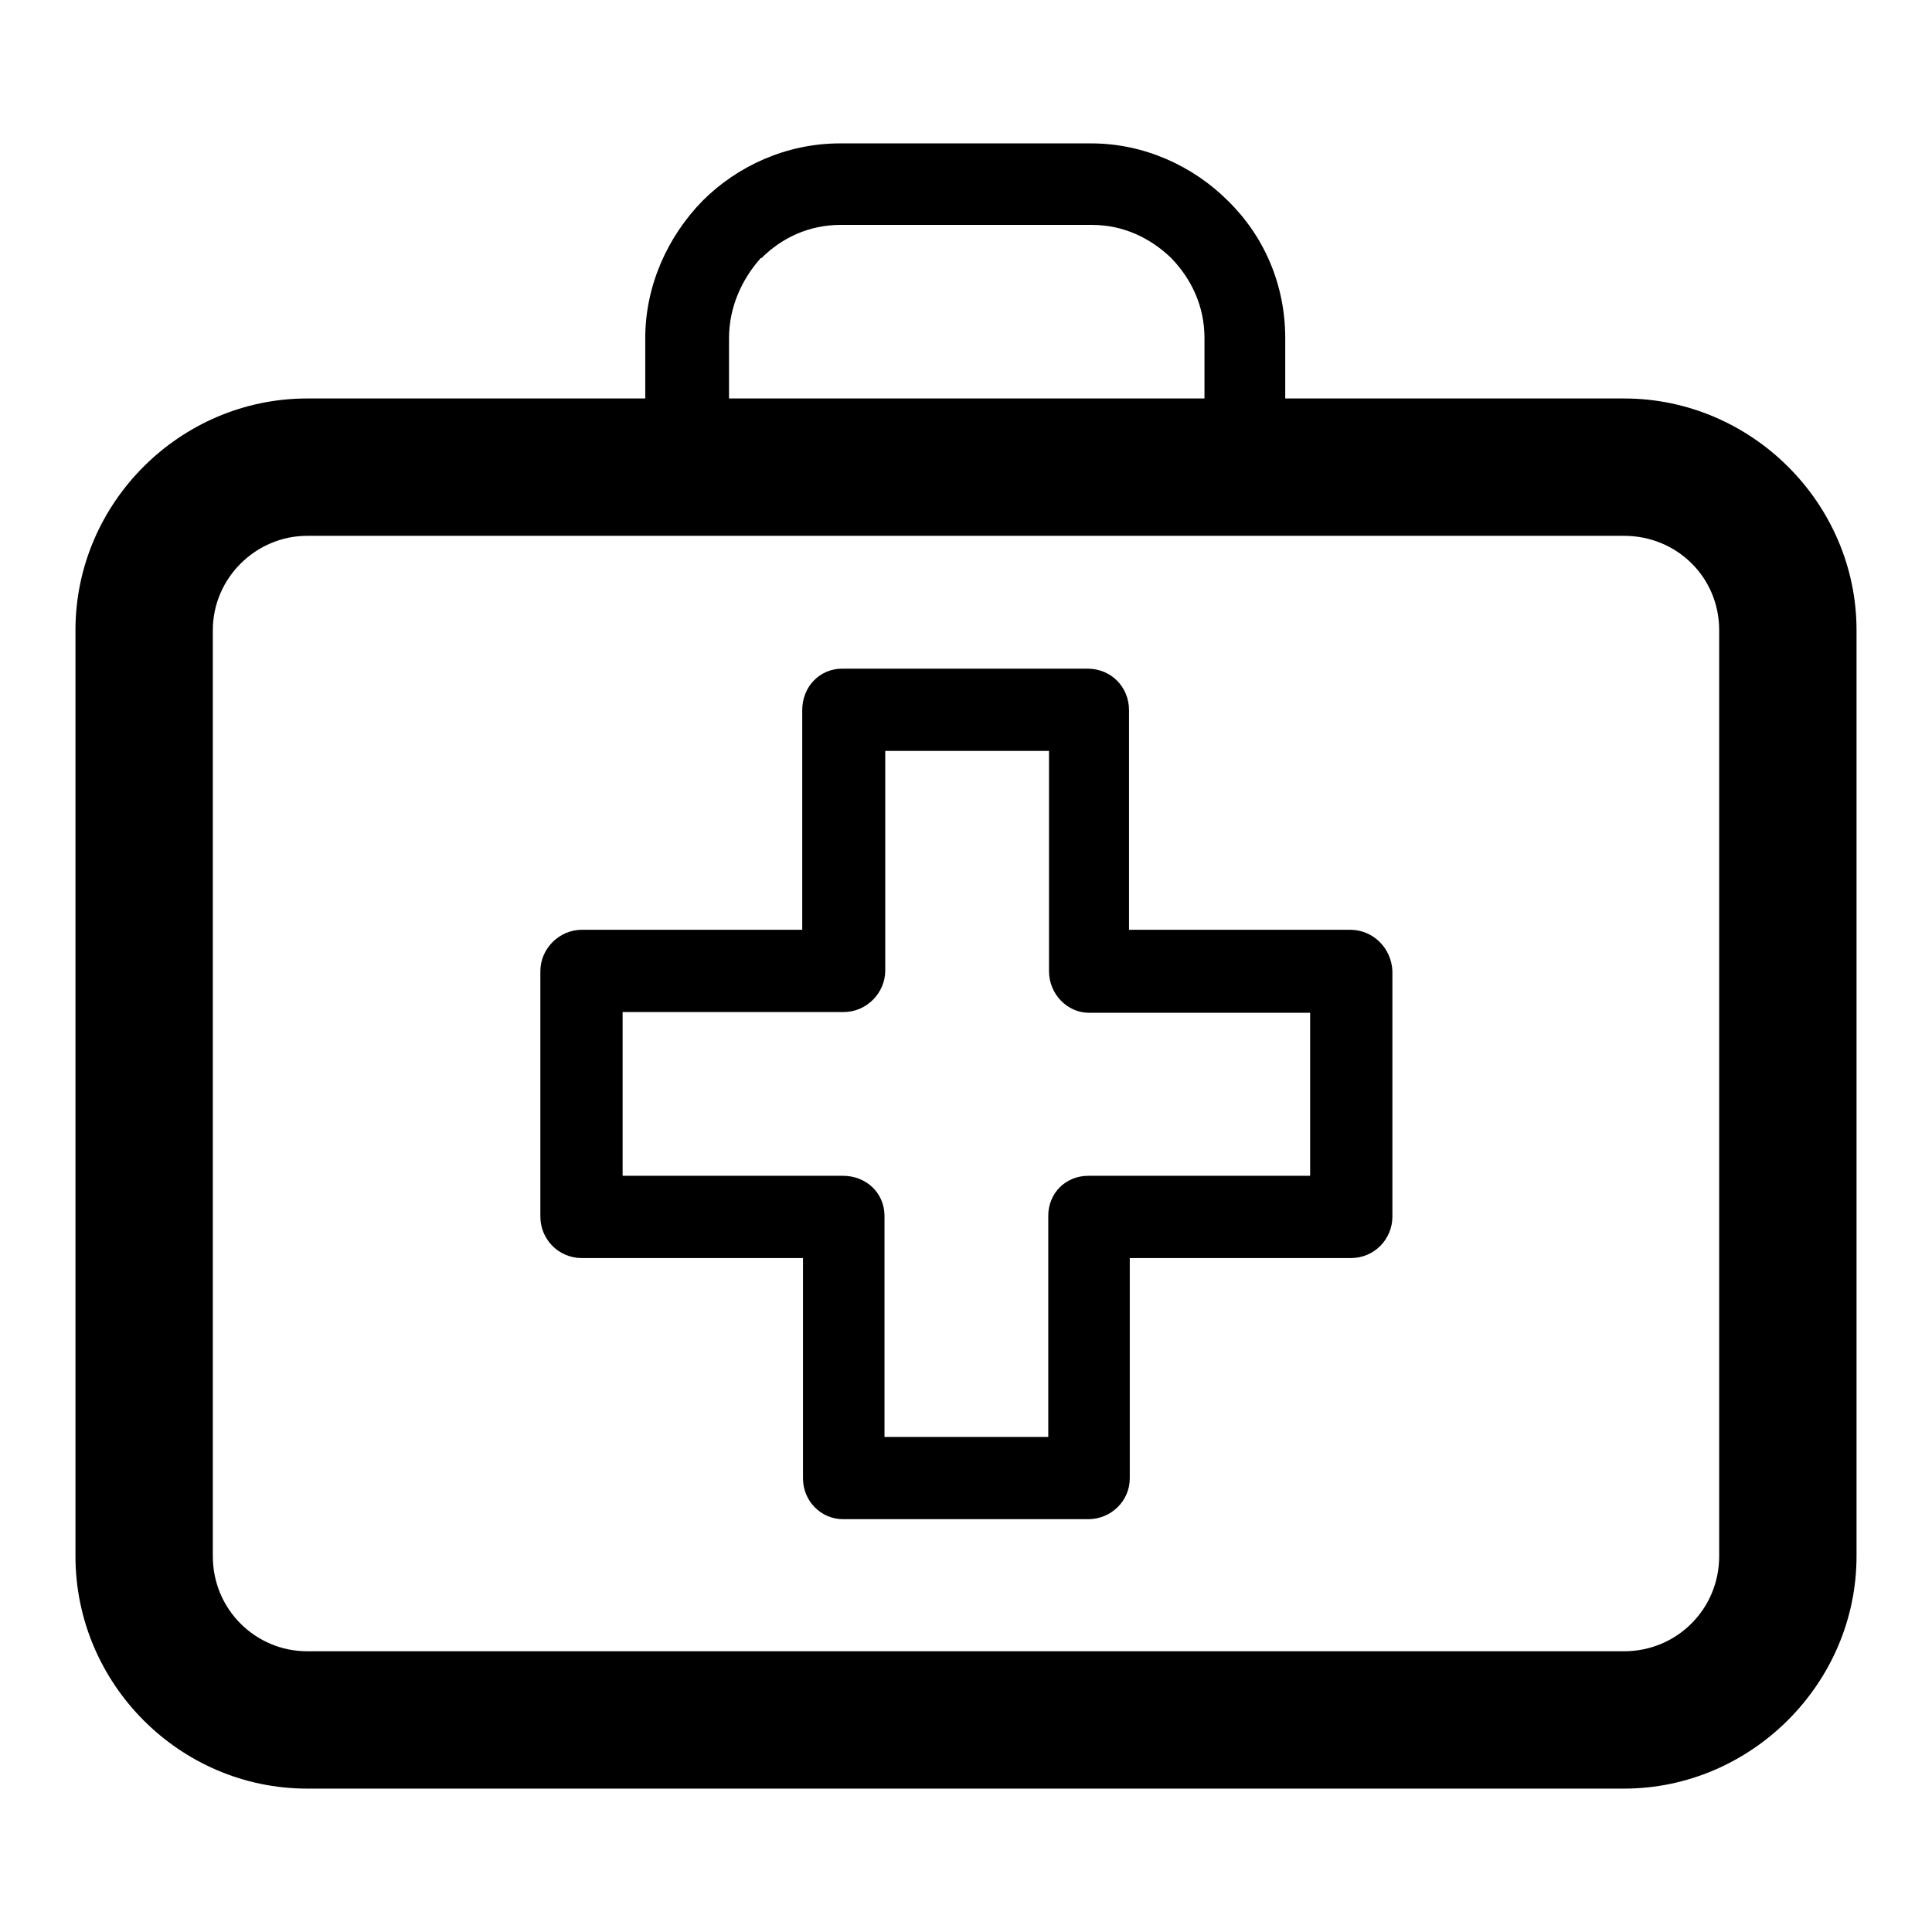
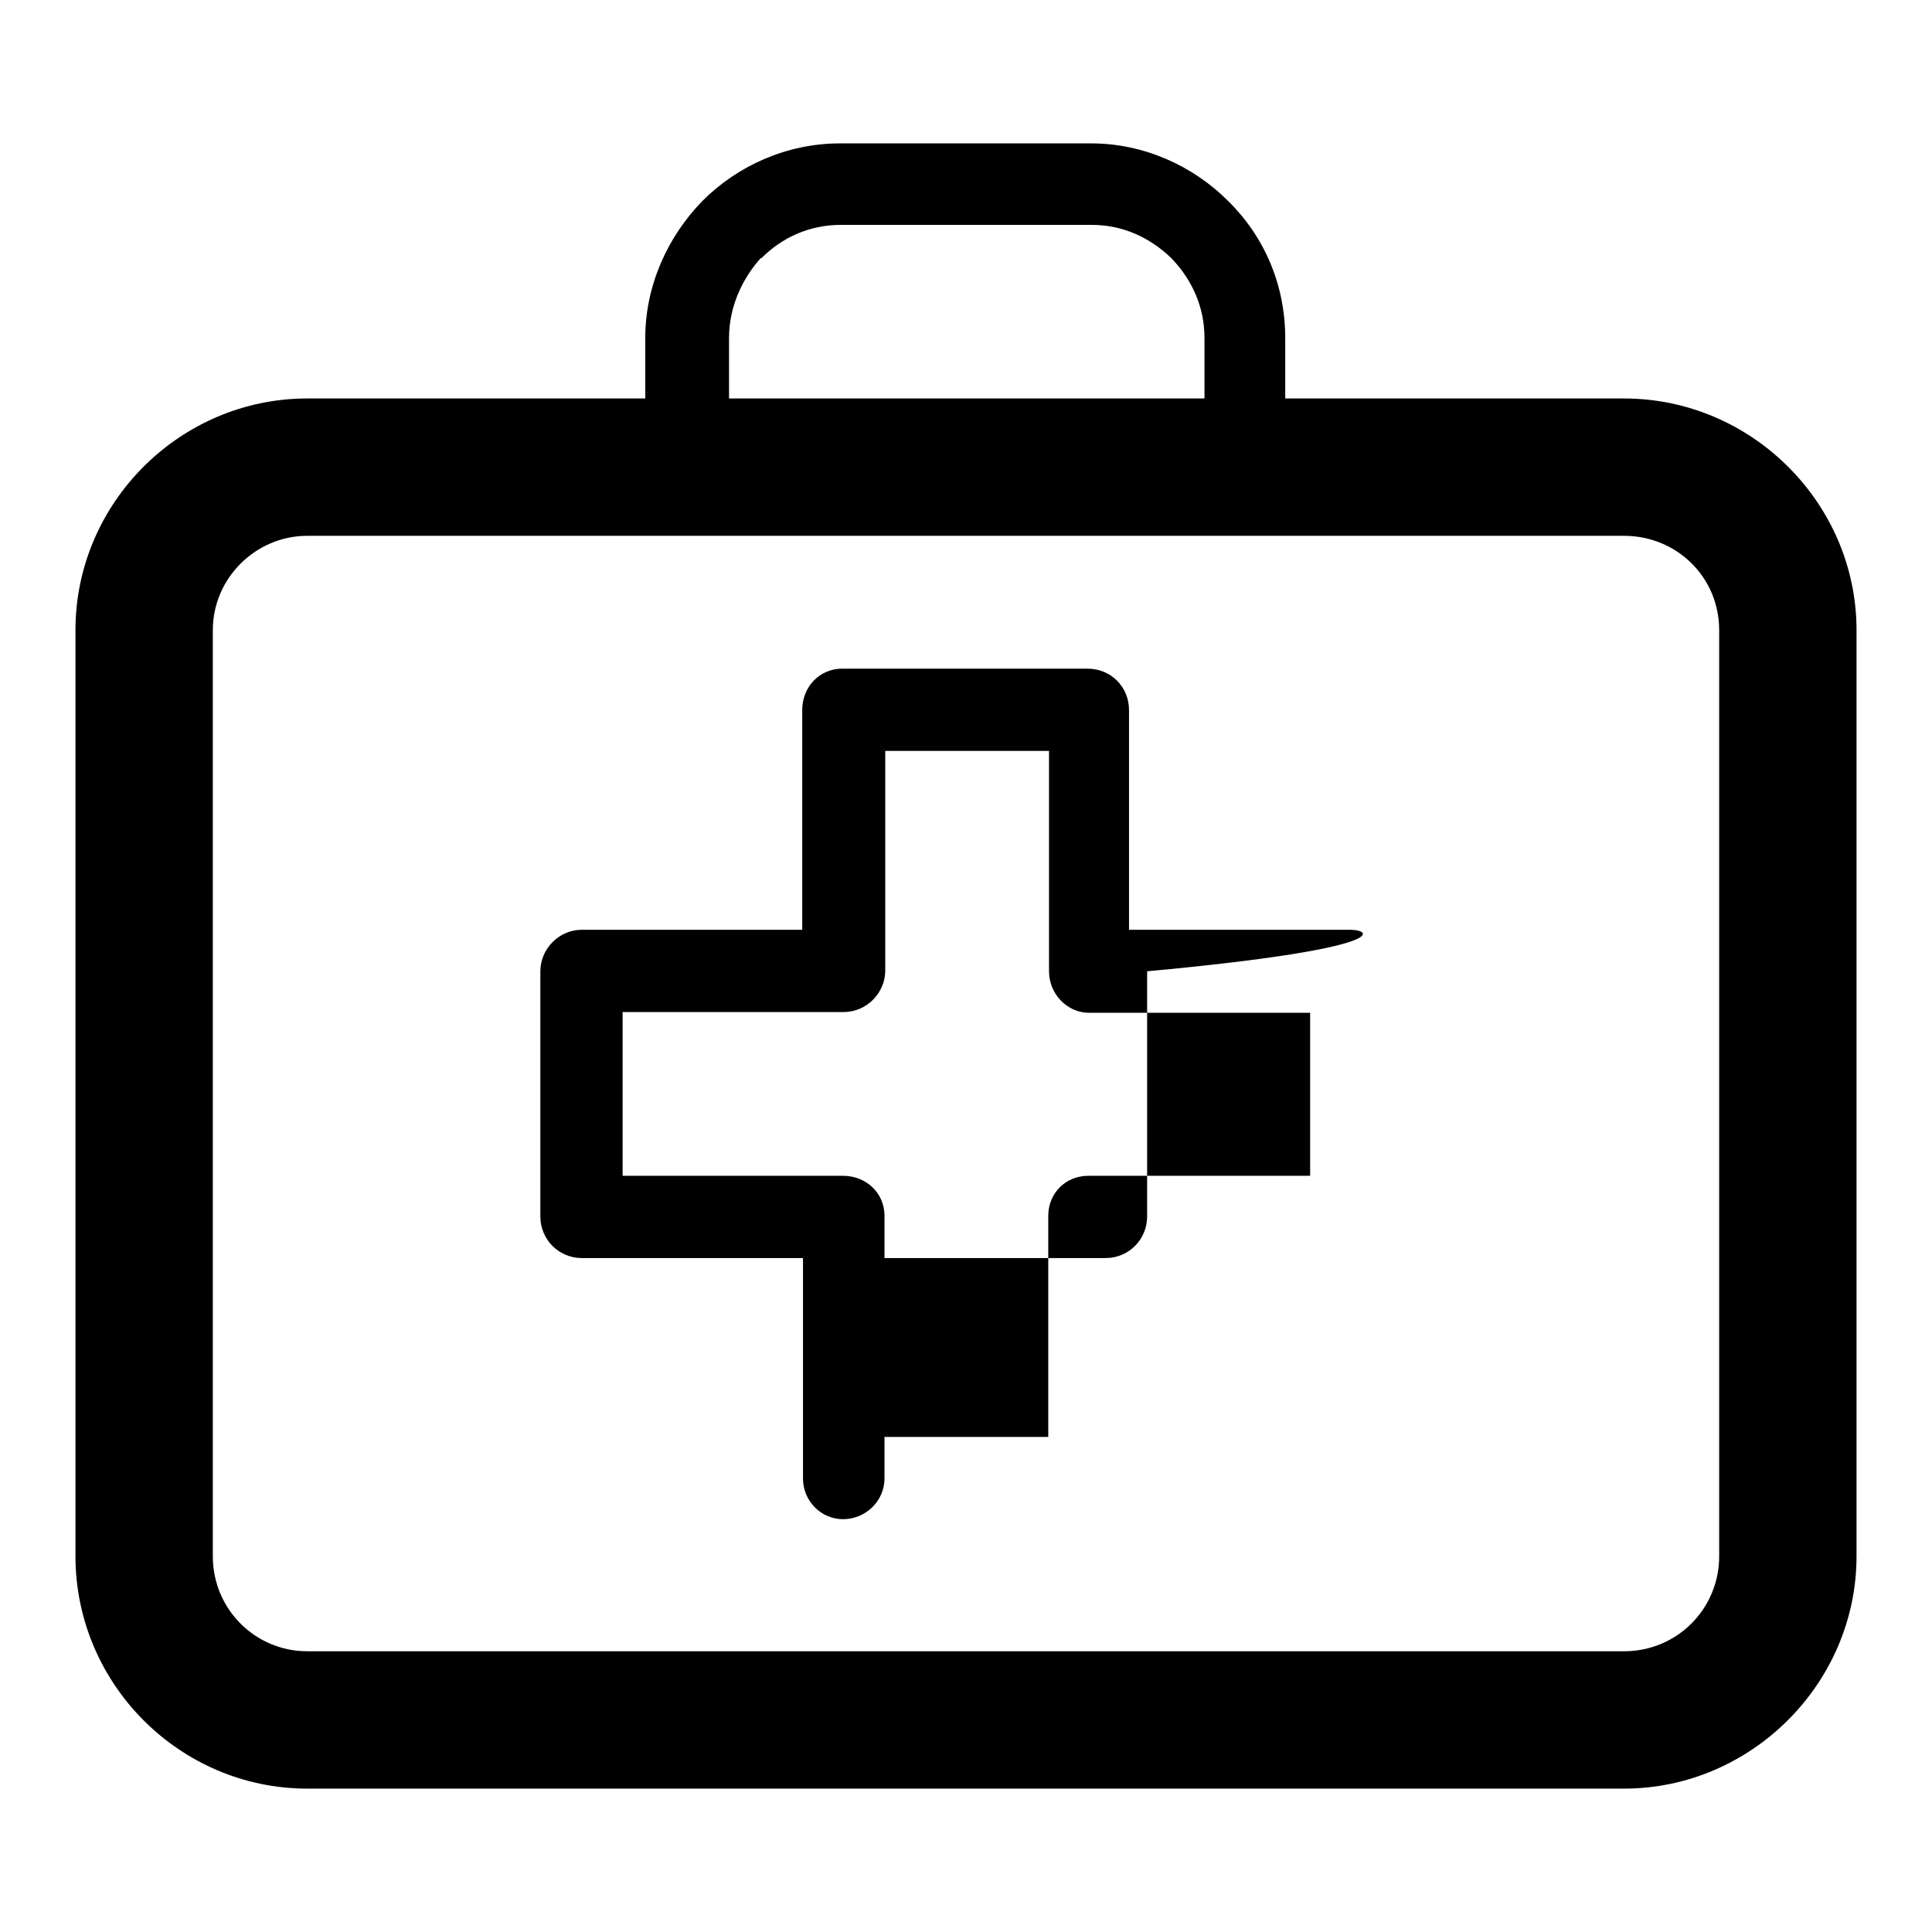
<svg xmlns="http://www.w3.org/2000/svg" version="1.1" x="0px" y="0px" viewBox="0 0 256 256" enable-background="new 0 0 256 256" xml:space="preserve">
  <g>
-     <path fill="#000000" d="M215.2,52.8h-44.9v-8c0-7.1-2.8-13.5-7.6-18.2l0,0c-4.6-4.6-11.1-7.6-18.1-7.6h-33.3 c-7.1,0-13.6,3-18.2,7.6l0,0c-4.6,4.7-7.6,11.2-7.6,18.2v8H40.7C23.9,52.8,10,66.6,10,83.5v122.7c0,17,13.9,30.8,30.7,30.8h174.5 c16.8,0,30.8-13.9,30.8-30.8V83.5C246,66.7,232.1,52.8,215.2,52.8L215.2,52.8z M96.6,44.8L96.6,44.8c0-4.1,1.7-7.8,4.2-10.6h0.1 c2.7-2.7,6.3-4.4,10.5-4.4h33.3c4.1,0,7.7,1.7,10.5,4.4c2.7,2.8,4.4,6.4,4.4,10.6v8H96.6V44.8L96.6,44.8z M227.8,206.2L227.8,206.2 c0,7-5.6,12.6-12.6,12.6H40.7c-6.8,0-12.5-5.5-12.5-12.6V83.5c0-6.9,5.7-12.5,12.5-12.5h174.5c7,0,12.6,5.5,12.6,12.5L227.8,206.2 L227.8,206.2z M178.9,123.2L178.9,123.2h-29.3V94.1c0-3.1-2.4-5.5-5.5-5.5h-32.5c-3,0-5.3,2.4-5.3,5.5v29.1H77.1 c-3,0-5.5,2.5-5.5,5.5v32.5c0,3,2.4,5.5,5.5,5.5h29.3v29.2c0,3,2.4,5.4,5.3,5.4h32.5c3,0,5.5-2.4,5.5-5.4v-29.2h29.3 c3.1,0,5.5-2.5,5.5-5.5v-32.5C184.4,125.7,182,123.2,178.9,123.2L178.9,123.2z M173.5,155.8L173.5,155.8h-29.3 c-3,0-5.3,2.3-5.3,5.3v29.3h-21.7v-29.3c0-3-2.4-5.3-5.5-5.3H82.5v-21.7h29.3c3,0,5.5-2.5,5.5-5.5V99.5h21.7v29.2 c0,3,2.4,5.5,5.3,5.5h29.3V155.8L173.5,155.8z" />
+     <path fill="#000000" d="M215.2,52.8h-44.9v-8c0-7.1-2.8-13.5-7.6-18.2l0,0c-4.6-4.6-11.1-7.6-18.1-7.6h-33.3 c-7.1,0-13.6,3-18.2,7.6l0,0c-4.6,4.7-7.6,11.2-7.6,18.2v8H40.7C23.9,52.8,10,66.6,10,83.5v122.7c0,17,13.9,30.8,30.7,30.8h174.5 c16.8,0,30.8-13.9,30.8-30.8V83.5C246,66.7,232.1,52.8,215.2,52.8L215.2,52.8z M96.6,44.8L96.6,44.8c0-4.1,1.7-7.8,4.2-10.6h0.1 c2.7-2.7,6.3-4.4,10.5-4.4h33.3c4.1,0,7.7,1.7,10.5,4.4c2.7,2.8,4.4,6.4,4.4,10.6v8H96.6V44.8L96.6,44.8z M227.8,206.2L227.8,206.2 c0,7-5.6,12.6-12.6,12.6H40.7c-6.8,0-12.5-5.5-12.5-12.6V83.5c0-6.9,5.7-12.5,12.5-12.5h174.5c7,0,12.6,5.5,12.6,12.5L227.8,206.2 L227.8,206.2z M178.9,123.2L178.9,123.2h-29.3V94.1c0-3.1-2.4-5.5-5.5-5.5h-32.5c-3,0-5.3,2.4-5.3,5.5v29.1H77.1 c-3,0-5.5,2.5-5.5,5.5v32.5c0,3,2.4,5.5,5.5,5.5h29.3v29.2c0,3,2.4,5.4,5.3,5.4c3,0,5.5-2.4,5.5-5.4v-29.2h29.3 c3.1,0,5.5-2.5,5.5-5.5v-32.5C184.4,125.7,182,123.2,178.9,123.2L178.9,123.2z M173.5,155.8L173.5,155.8h-29.3 c-3,0-5.3,2.3-5.3,5.3v29.3h-21.7v-29.3c0-3-2.4-5.3-5.5-5.3H82.5v-21.7h29.3c3,0,5.5-2.5,5.5-5.5V99.5h21.7v29.2 c0,3,2.4,5.5,5.3,5.5h29.3V155.8L173.5,155.8z" />
  </g>
</svg>